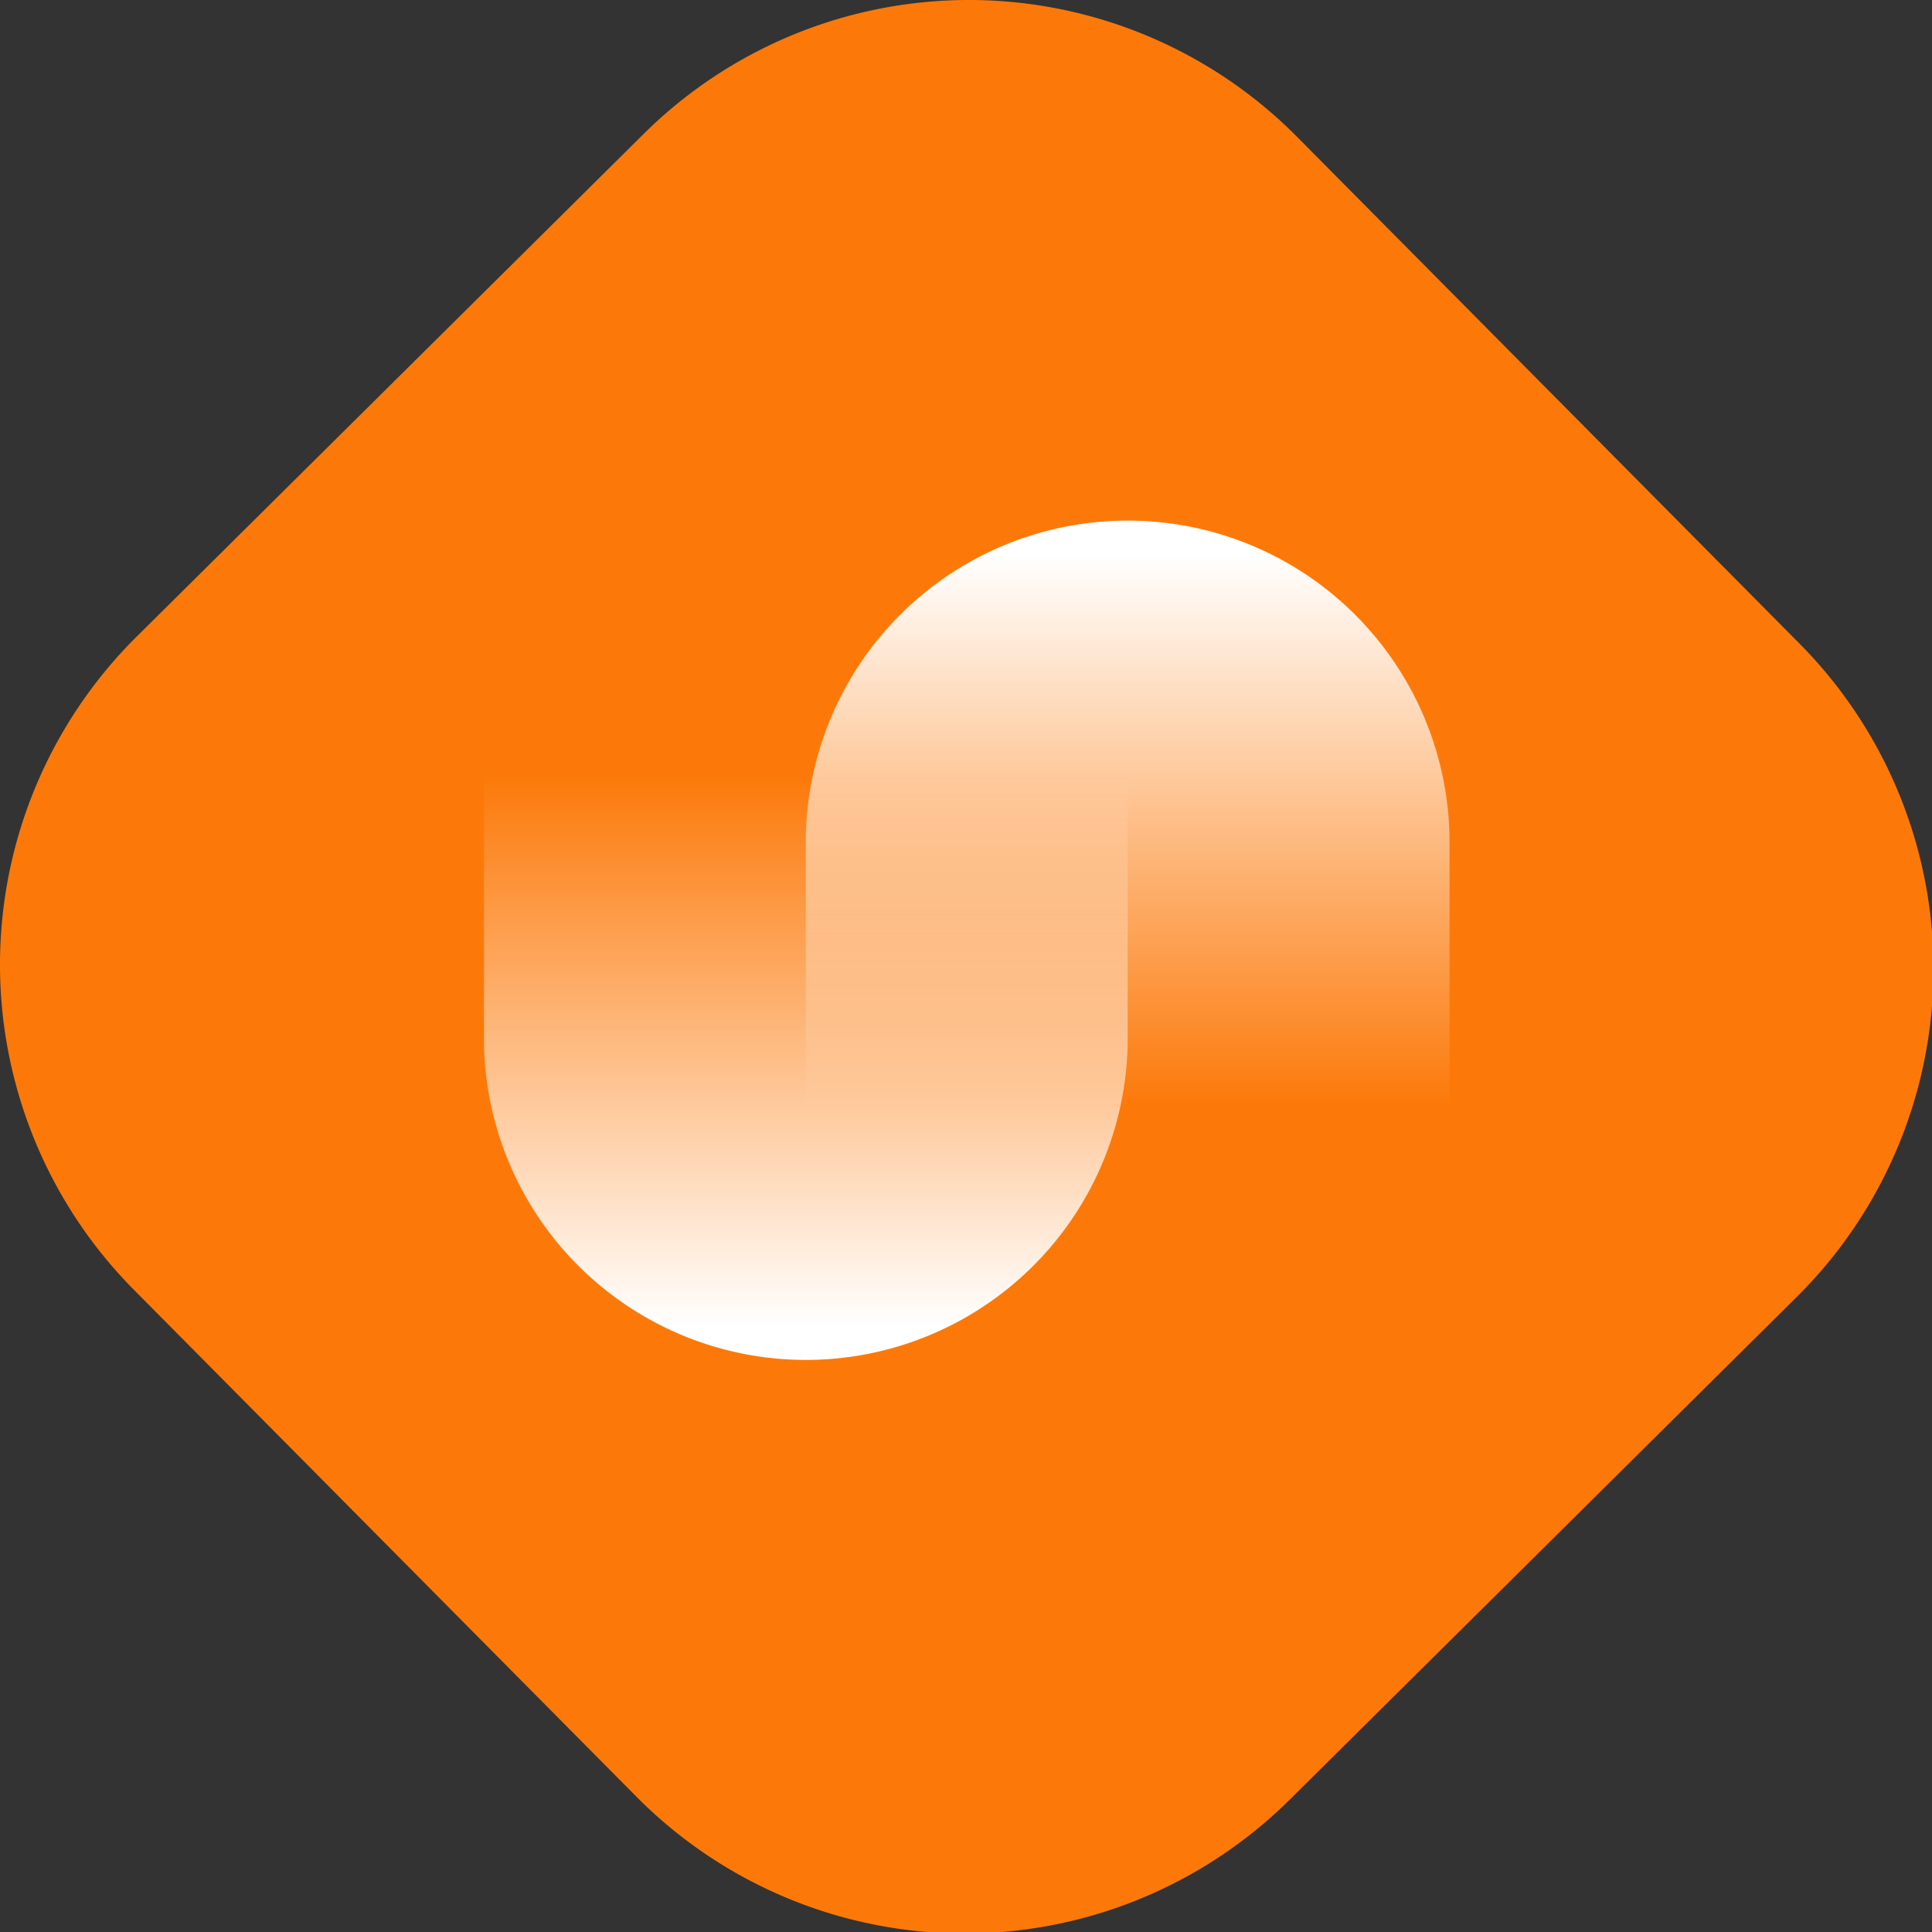
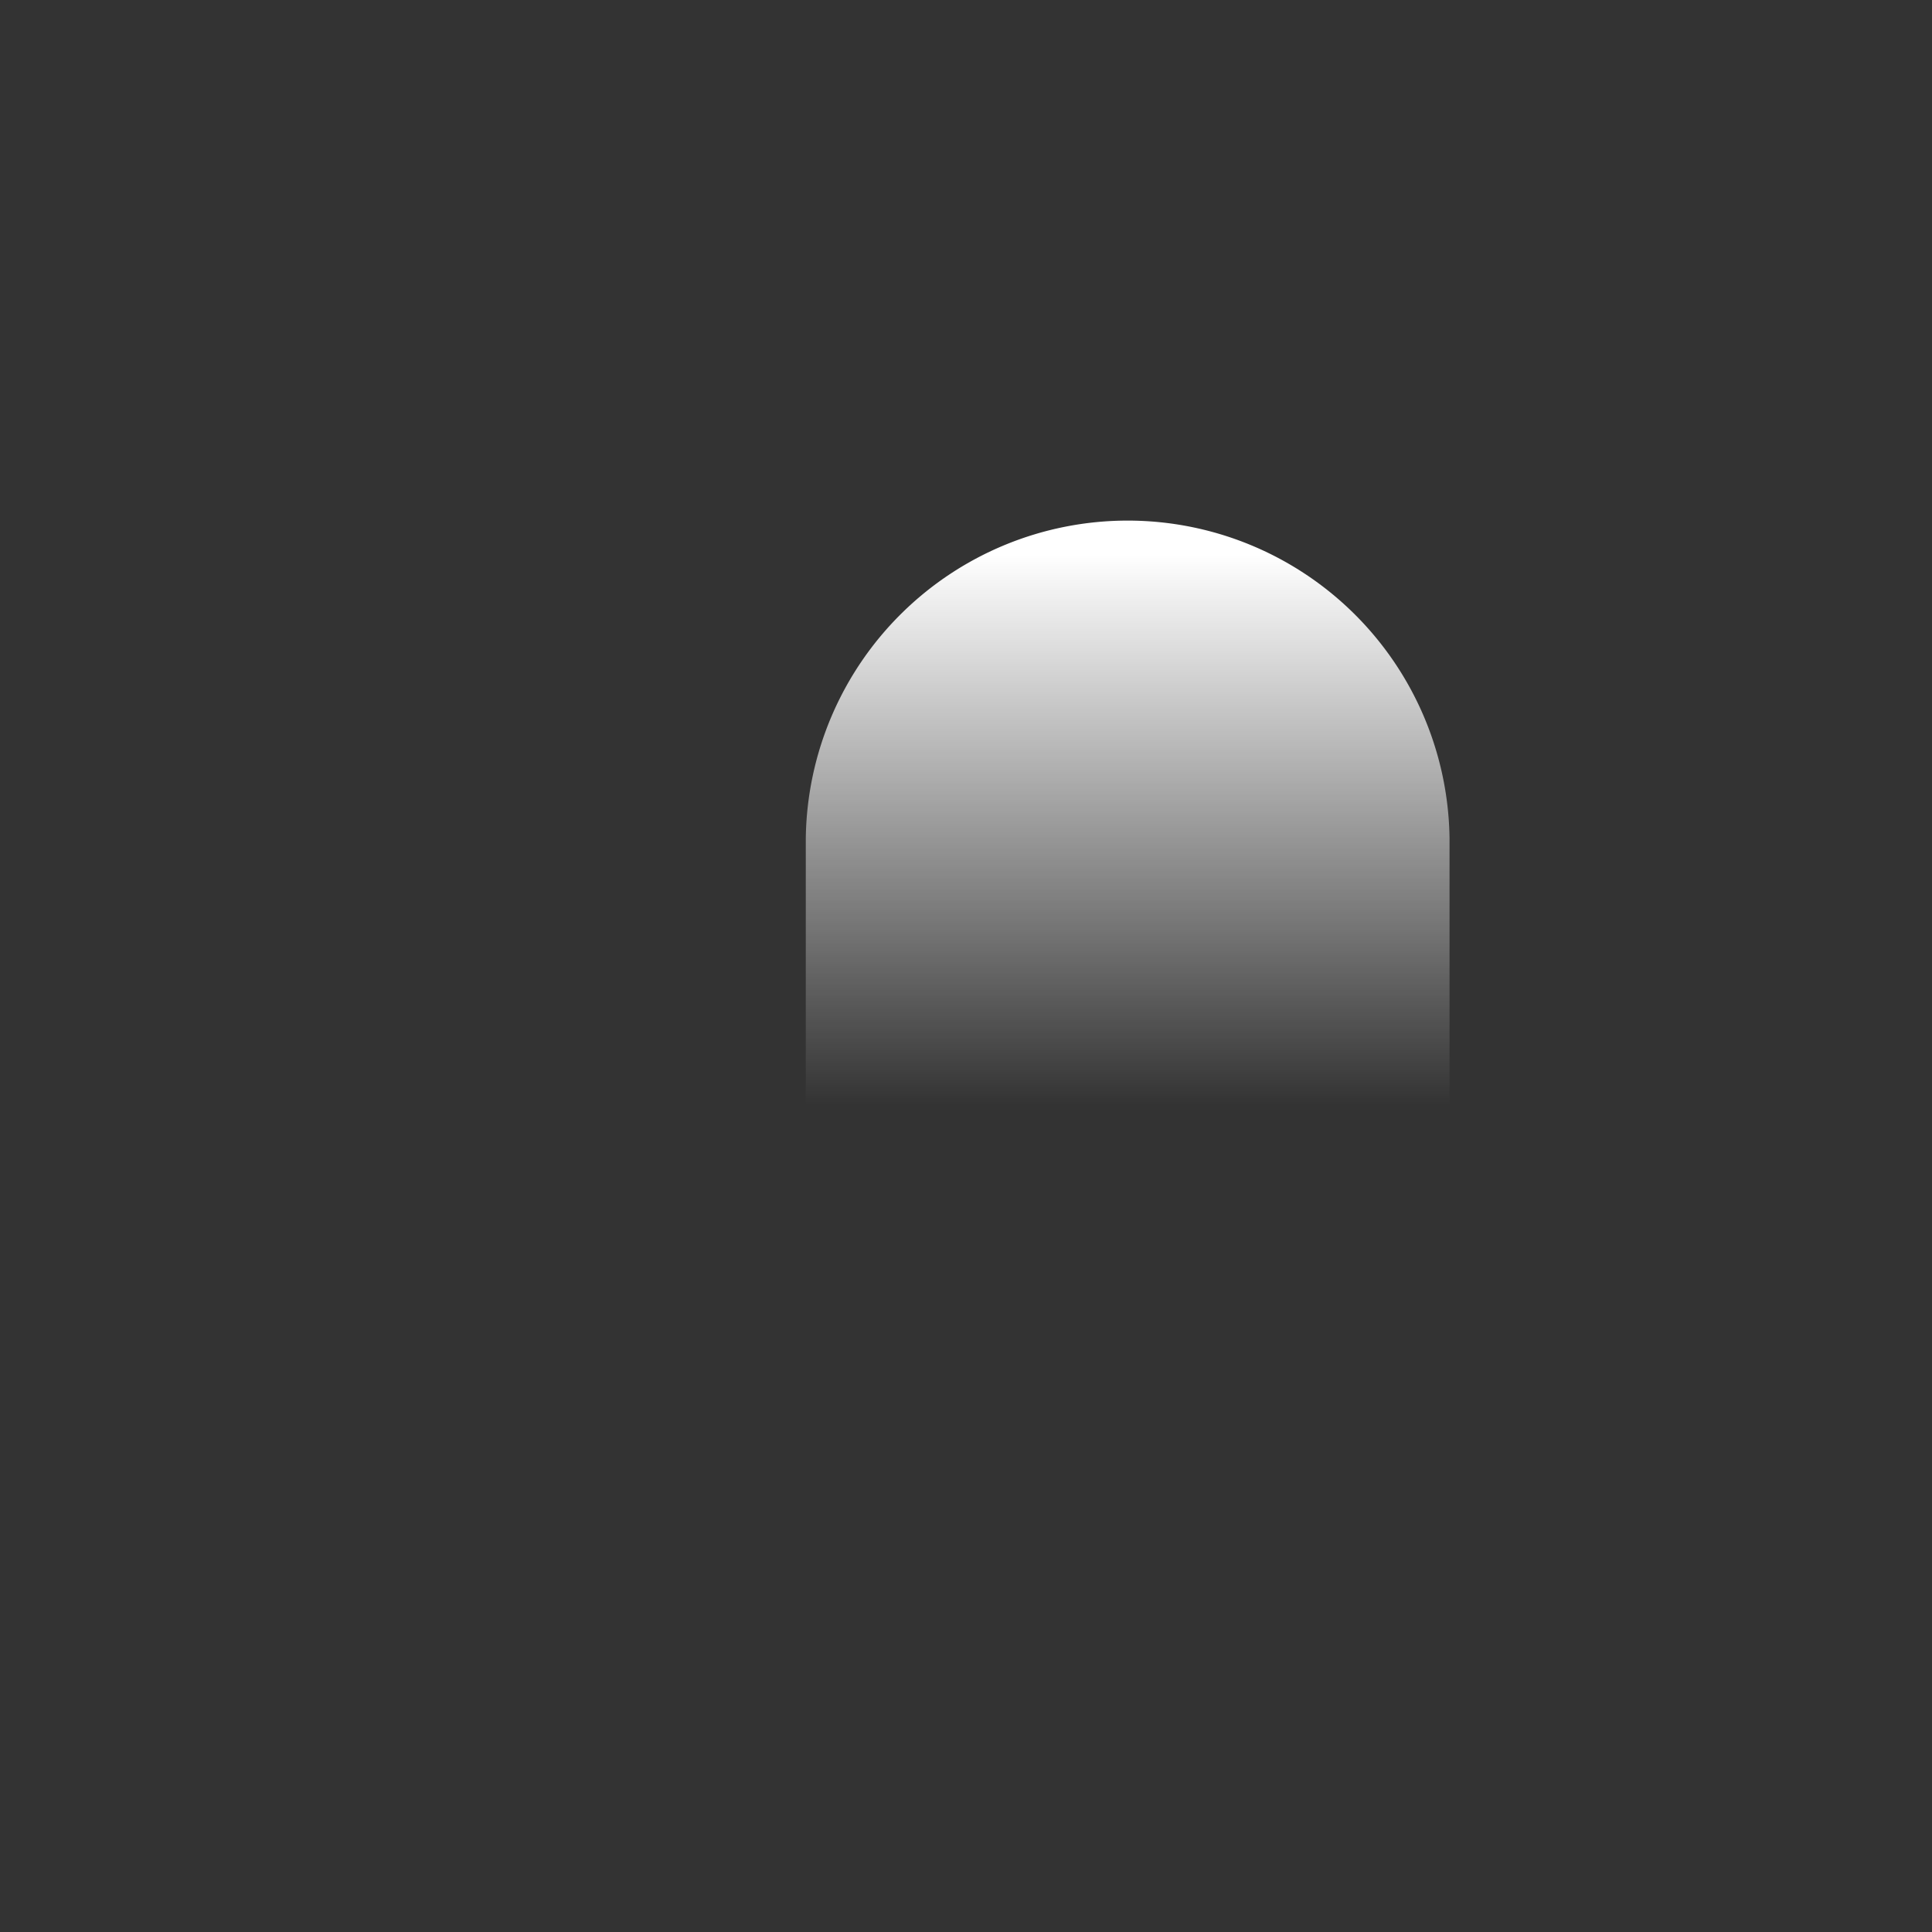
<svg xmlns="http://www.w3.org/2000/svg" xmlns:xlink="http://www.w3.org/1999/xlink" id="svg4" width="120" height="120.002" version="1.1">
  <rect width="100%" height="100%" fill="#333333" stroke="none" />
  <defs id="defs2">
    <linearGradient id="linear-gradient" x1="294.14" x2="189.18" y1="228.38" y2="228.38" gradientTransform="rotate(90 211.715 170.185)" gradientUnits="userSpaceOnUse">
      <stop id="stop1" offset="0" stop-color="#fff" />
      <stop id="stop2" offset="1" stop-color="#fff" stop-opacity="0" />
    </linearGradient>
    <linearGradient xlink:href="#linear-gradient" id="linear-gradient-2" x1="139.94" x2="255.6" y1="167.06" y2="167.06" />
    <linearGradient xlink:href="#linear-gradient" id="linearGradient4" x1="294.14" x2="189.18" y1="228.38" y2="228.38" gradientTransform="rotate(90 211.715 170.185)" gradientUnits="userSpaceOnUse" />
    <linearGradient xlink:href="#linear-gradient" id="linearGradient5" x1="294.14" x2="189.18" y1="228.38" y2="228.38" gradientTransform="rotate(-90 193.14 206.67)" gradientUnits="userSpaceOnUse" />
    <style id="style1">.cls-2{fill:url(#linear-gradient)}</style>
  </defs>
  <g id="layer1">
    <g id="g6" style="stroke-width:3.07" transform="scale(.326)">
-       <path id="path2" d="m342.32 247.1-96.58 95.76a88 88 0 0 1-124.47-.53l-95.76-96.59a88 88 0 0 1 .54-124.47l96.58-95.76a88 88 0 0 1 124.47.54l95.76 96.58a88 88 0 0 1-.54 124.47z" style="stroke-width:3.07;fill:#fc7909" transform="translate(.005 .005)" />
      <path id="path5" d="M276.17 214.07v-54.34a61.33 61.33 0 0 0-122.65 0v54.34" class="cls-2" style="fill:url(#linearGradient5);stroke-width:3.07" transform="translate(.005 .005)" />
-       <path id="path3" d="M92.2 144.21v54.34a61.33 61.33 0 0 0 122.65 0v-54.34" class="cls-2" style="fill:url(#linearGradient4);stroke-width:3.07" transform="translate(.005 .005)" />
    </g>
  </g>
</svg>